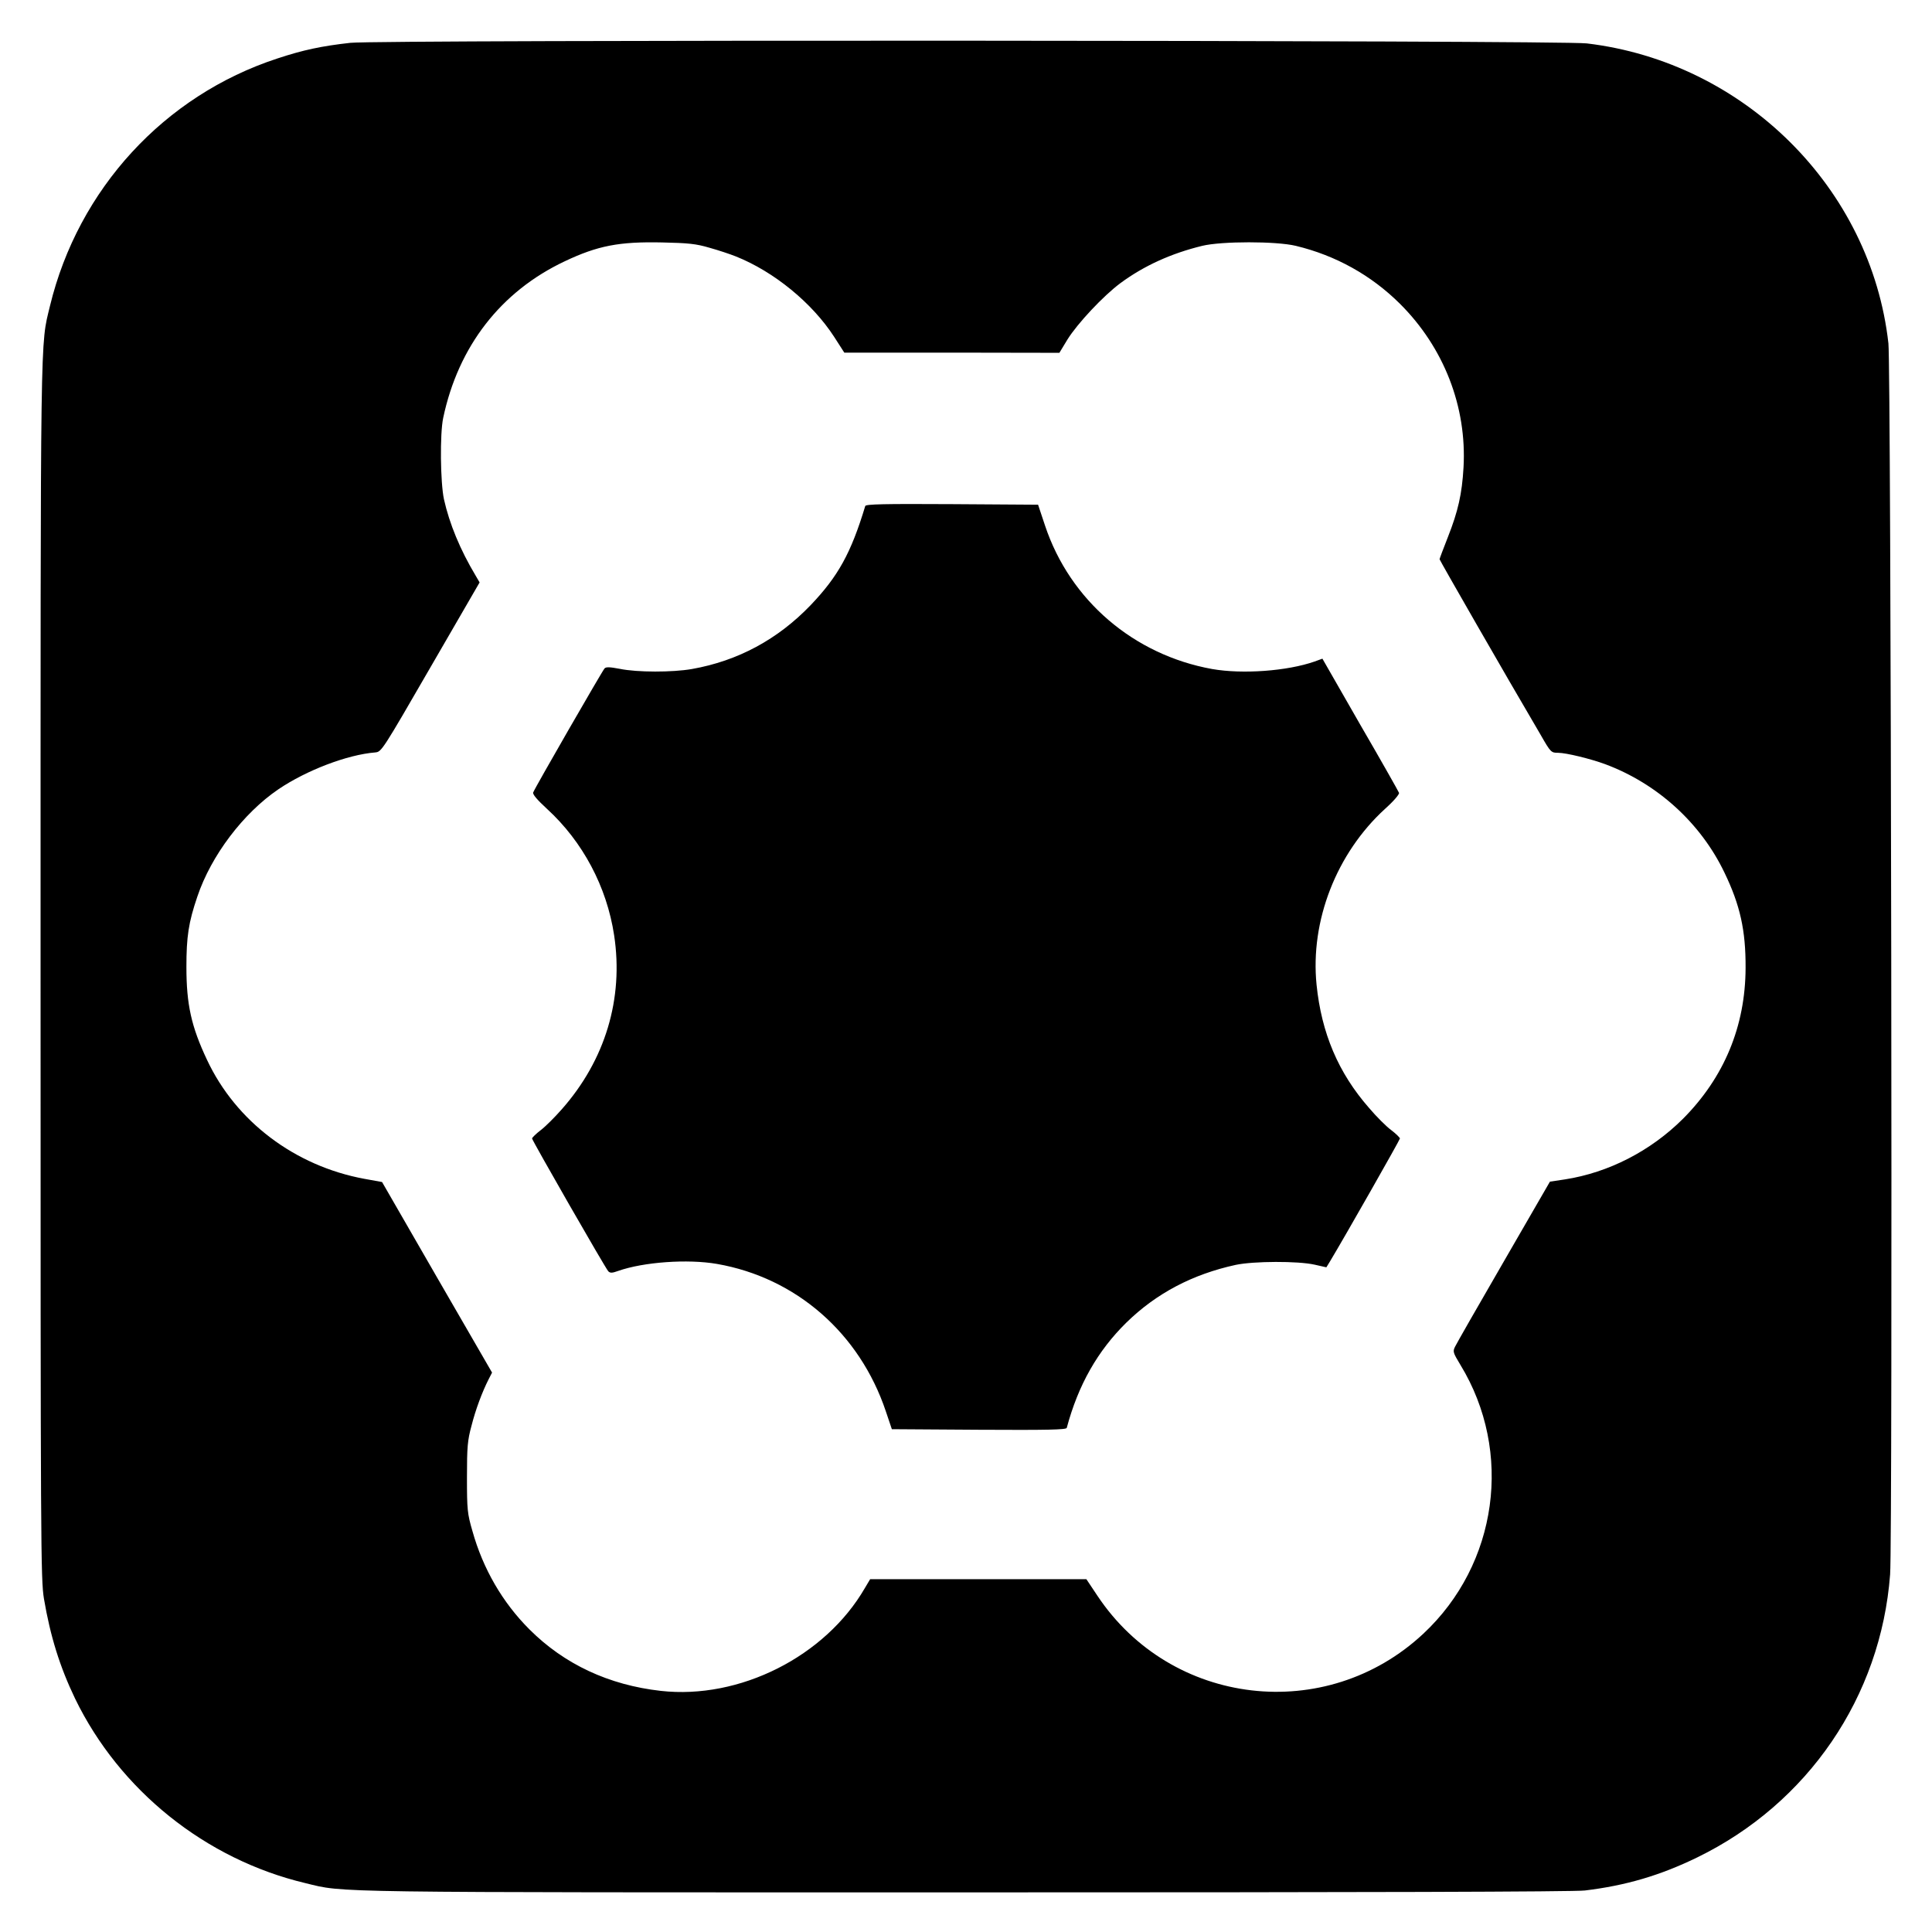
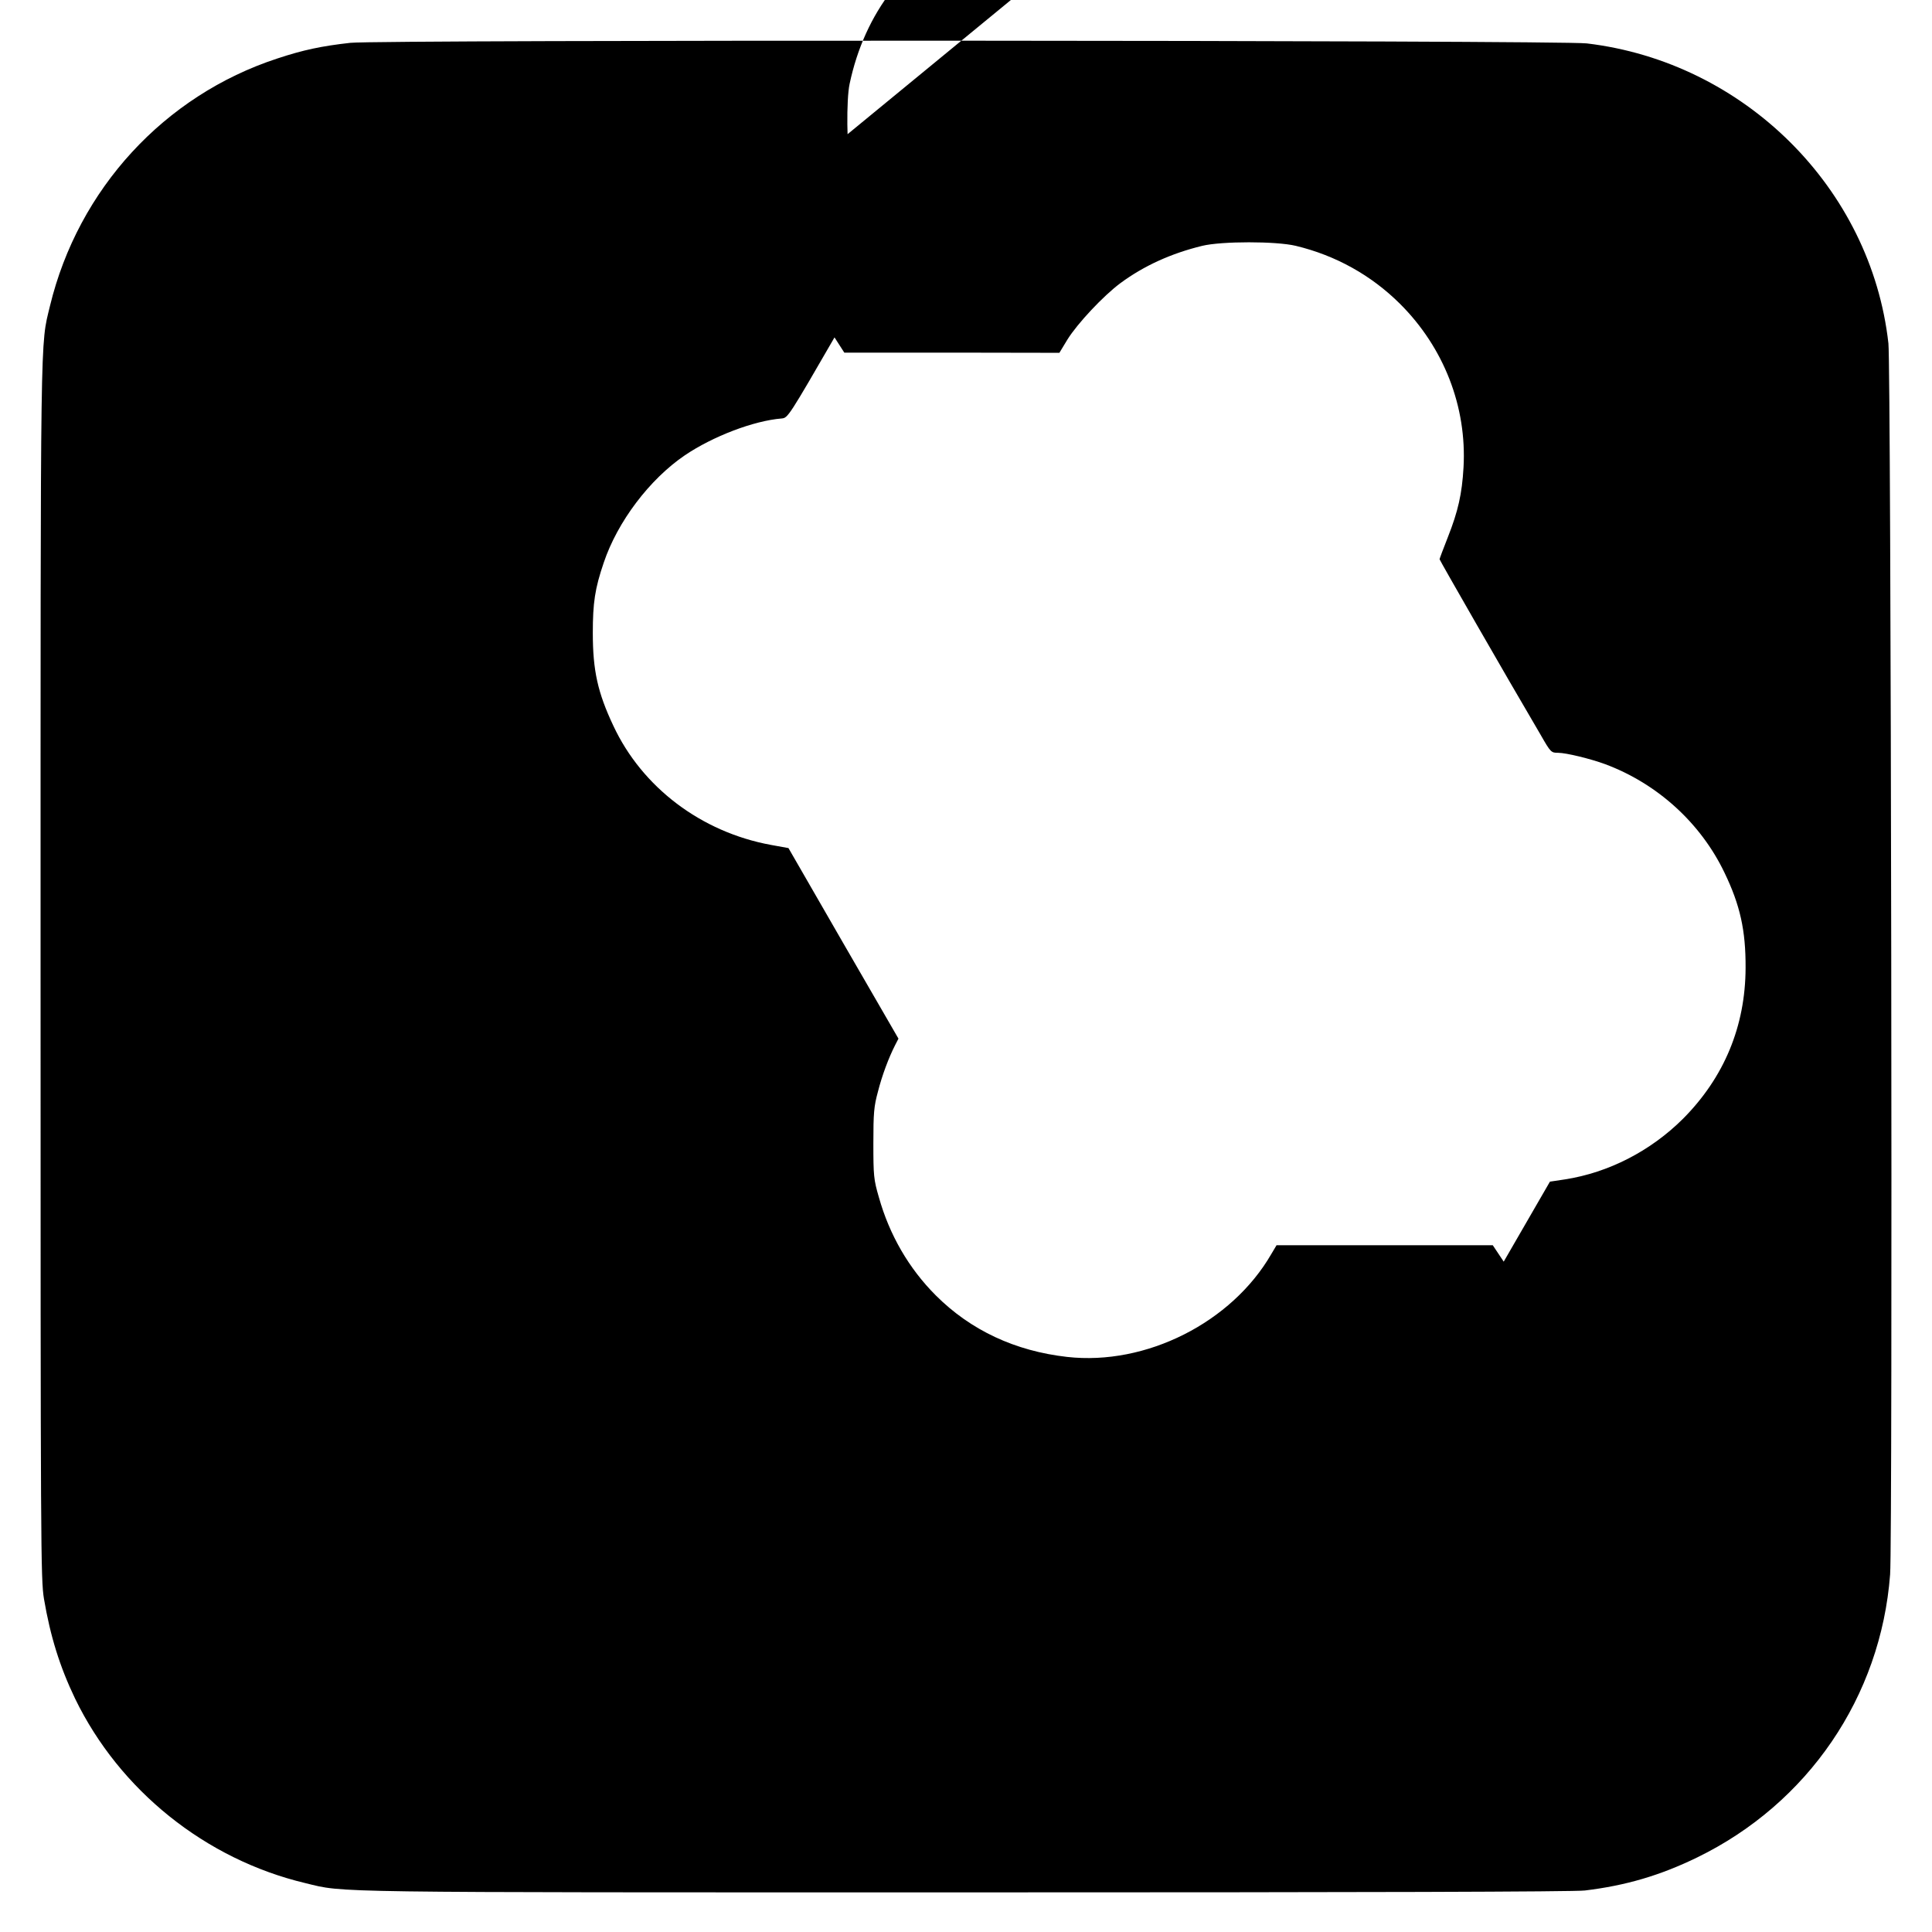
<svg xmlns="http://www.w3.org/2000/svg" version="1.0" width="1024pt" height="1024pt" viewBox="0 0 1024 1024" preserveAspectRatio="xMidYMid meet">
  <g transform="translate(0,1024) scale(0.1,-0.1)" fill="#000000" stroke="none">
-     <path d="M1857 10013 c-153 -17 -251 -38 -387 -83 -599 -196 -1055 -692 -1205 -1311 -52 -217 -50 -57 -50 -3519 0 -3079 1 -3230 18 -3334 34 -200 84 -360 165 -529 236 -486 691 -852 1221 -978 210 -51 70 -49 3496 -49 2124 0 3229 3 3285 10 217 26 400 80 595 175 588 286 974 852 1023 1500 14 174 5 6403 -9 6525 -92 823 -764 1491 -1599 1590 -145 17 -6400 20 -6553 3z m1903 -1086 c47 -13 110 -34 140 -46 203 -81 405 -247 521 -426 l54 -84 570 0 570 -1 43 71 c53 85 190 231 280 298 126 93 270 158 434 198 103 25 392 25 496 0 212 -51 400 -156 552 -307 233 -232 355 -546 337 -867 -8 -141 -29 -233 -83 -370 -24 -61 -44 -114 -44 -117 0 -5 347 -610 537 -933 52 -91 55 -93 91 -93 43 0 173 -32 249 -60 277 -103 507 -312 633 -575 83 -172 113 -306 112 -505 -1 -310 -114 -581 -332 -800 -172 -171 -394 -285 -625 -321 l-80 -12 -245 -424 c-135 -233 -251 -436 -258 -451 -13 -26 -10 -32 29 -97 280 -460 198 -1055 -197 -1424 -516 -482 -1337 -386 -1728 202 l-58 87 -573 0 -573 0 -28 -47 c-210 -363 -664 -592 -1082 -545 -275 31 -511 141 -696 326 -143 143 -246 321 -302 521 -27 93 -29 113 -29 285 0 161 3 196 24 273 22 87 57 180 91 247 l18 35 -292 505 -291 505 -94 17 c-368 68 -681 304 -834 631 -83 176 -109 293 -109 492 0 160 11 235 58 373 73 217 243 442 430 569 148 100 364 183 513 195 33 3 37 9 293 452 l260 449 -21 36 c-82 137 -139 275 -168 405 -19 89 -22 346 -4 431 80 379 305 670 644 830 175 83 289 105 517 100 138 -3 179 -7 250 -28z" />
-     <path d="M4586 7558 c-76 -251 -144 -373 -290 -526 -174 -181 -385 -295 -629 -338 -103 -18 -290 -18 -382 1 -53 10 -73 11 -81 2 -12 -13 -369 -633 -378 -657 -4 -10 21 -39 73 -87 190 -174 317 -413 356 -670 51 -336 -47 -662 -278 -923 -36 -41 -86 -91 -111 -110 -25 -19 -45 -39 -46 -44 0 -10 387 -685 404 -704 10 -10 20 -10 53 2 134 47 367 64 523 37 419 -73 756 -367 895 -781 l32 -95 462 -3 c364 -2 462 0 465 10 61 228 164 409 317 559 158 154 349 255 579 305 95 20 329 21 418 1 l62 -14 19 31 c80 133 371 645 371 652 -1 5 -21 25 -46 44 -26 19 -79 72 -118 118 -163 186 -252 397 -278 653 -34 338 105 696 363 932 47 42 77 78 74 85 -3 8 -95 171 -206 362 l-200 349 -41 -15 c-146 -51 -382 -68 -543 -40 -416 75 -754 364 -886 760 l-37 111 -457 3 c-359 2 -456 0 -459 -10z" />
+     <path d="M1857 10013 c-153 -17 -251 -38 -387 -83 -599 -196 -1055 -692 -1205 -1311 -52 -217 -50 -57 -50 -3519 0 -3079 1 -3230 18 -3334 34 -200 84 -360 165 -529 236 -486 691 -852 1221 -978 210 -51 70 -49 3496 -49 2124 0 3229 3 3285 10 217 26 400 80 595 175 588 286 974 852 1023 1500 14 174 5 6403 -9 6525 -92 823 -764 1491 -1599 1590 -145 17 -6400 20 -6553 3z m1903 -1086 c47 -13 110 -34 140 -46 203 -81 405 -247 521 -426 l54 -84 570 0 570 -1 43 71 c53 85 190 231 280 298 126 93 270 158 434 198 103 25 392 25 496 0 212 -51 400 -156 552 -307 233 -232 355 -546 337 -867 -8 -141 -29 -233 -83 -370 -24 -61 -44 -114 -44 -117 0 -5 347 -610 537 -933 52 -91 55 -93 91 -93 43 0 173 -32 249 -60 277 -103 507 -312 633 -575 83 -172 113 -306 112 -505 -1 -310 -114 -581 -332 -800 -172 -171 -394 -285 -625 -321 l-80 -12 -245 -424 l-58 87 -573 0 -573 0 -28 -47 c-210 -363 -664 -592 -1082 -545 -275 31 -511 141 -696 326 -143 143 -246 321 -302 521 -27 93 -29 113 -29 285 0 161 3 196 24 273 22 87 57 180 91 247 l18 35 -292 505 -291 505 -94 17 c-368 68 -681 304 -834 631 -83 176 -109 293 -109 492 0 160 11 235 58 373 73 217 243 442 430 569 148 100 364 183 513 195 33 3 37 9 293 452 l260 449 -21 36 c-82 137 -139 275 -168 405 -19 89 -22 346 -4 431 80 379 305 670 644 830 175 83 289 105 517 100 138 -3 179 -7 250 -28z" />
  </g>
</svg>